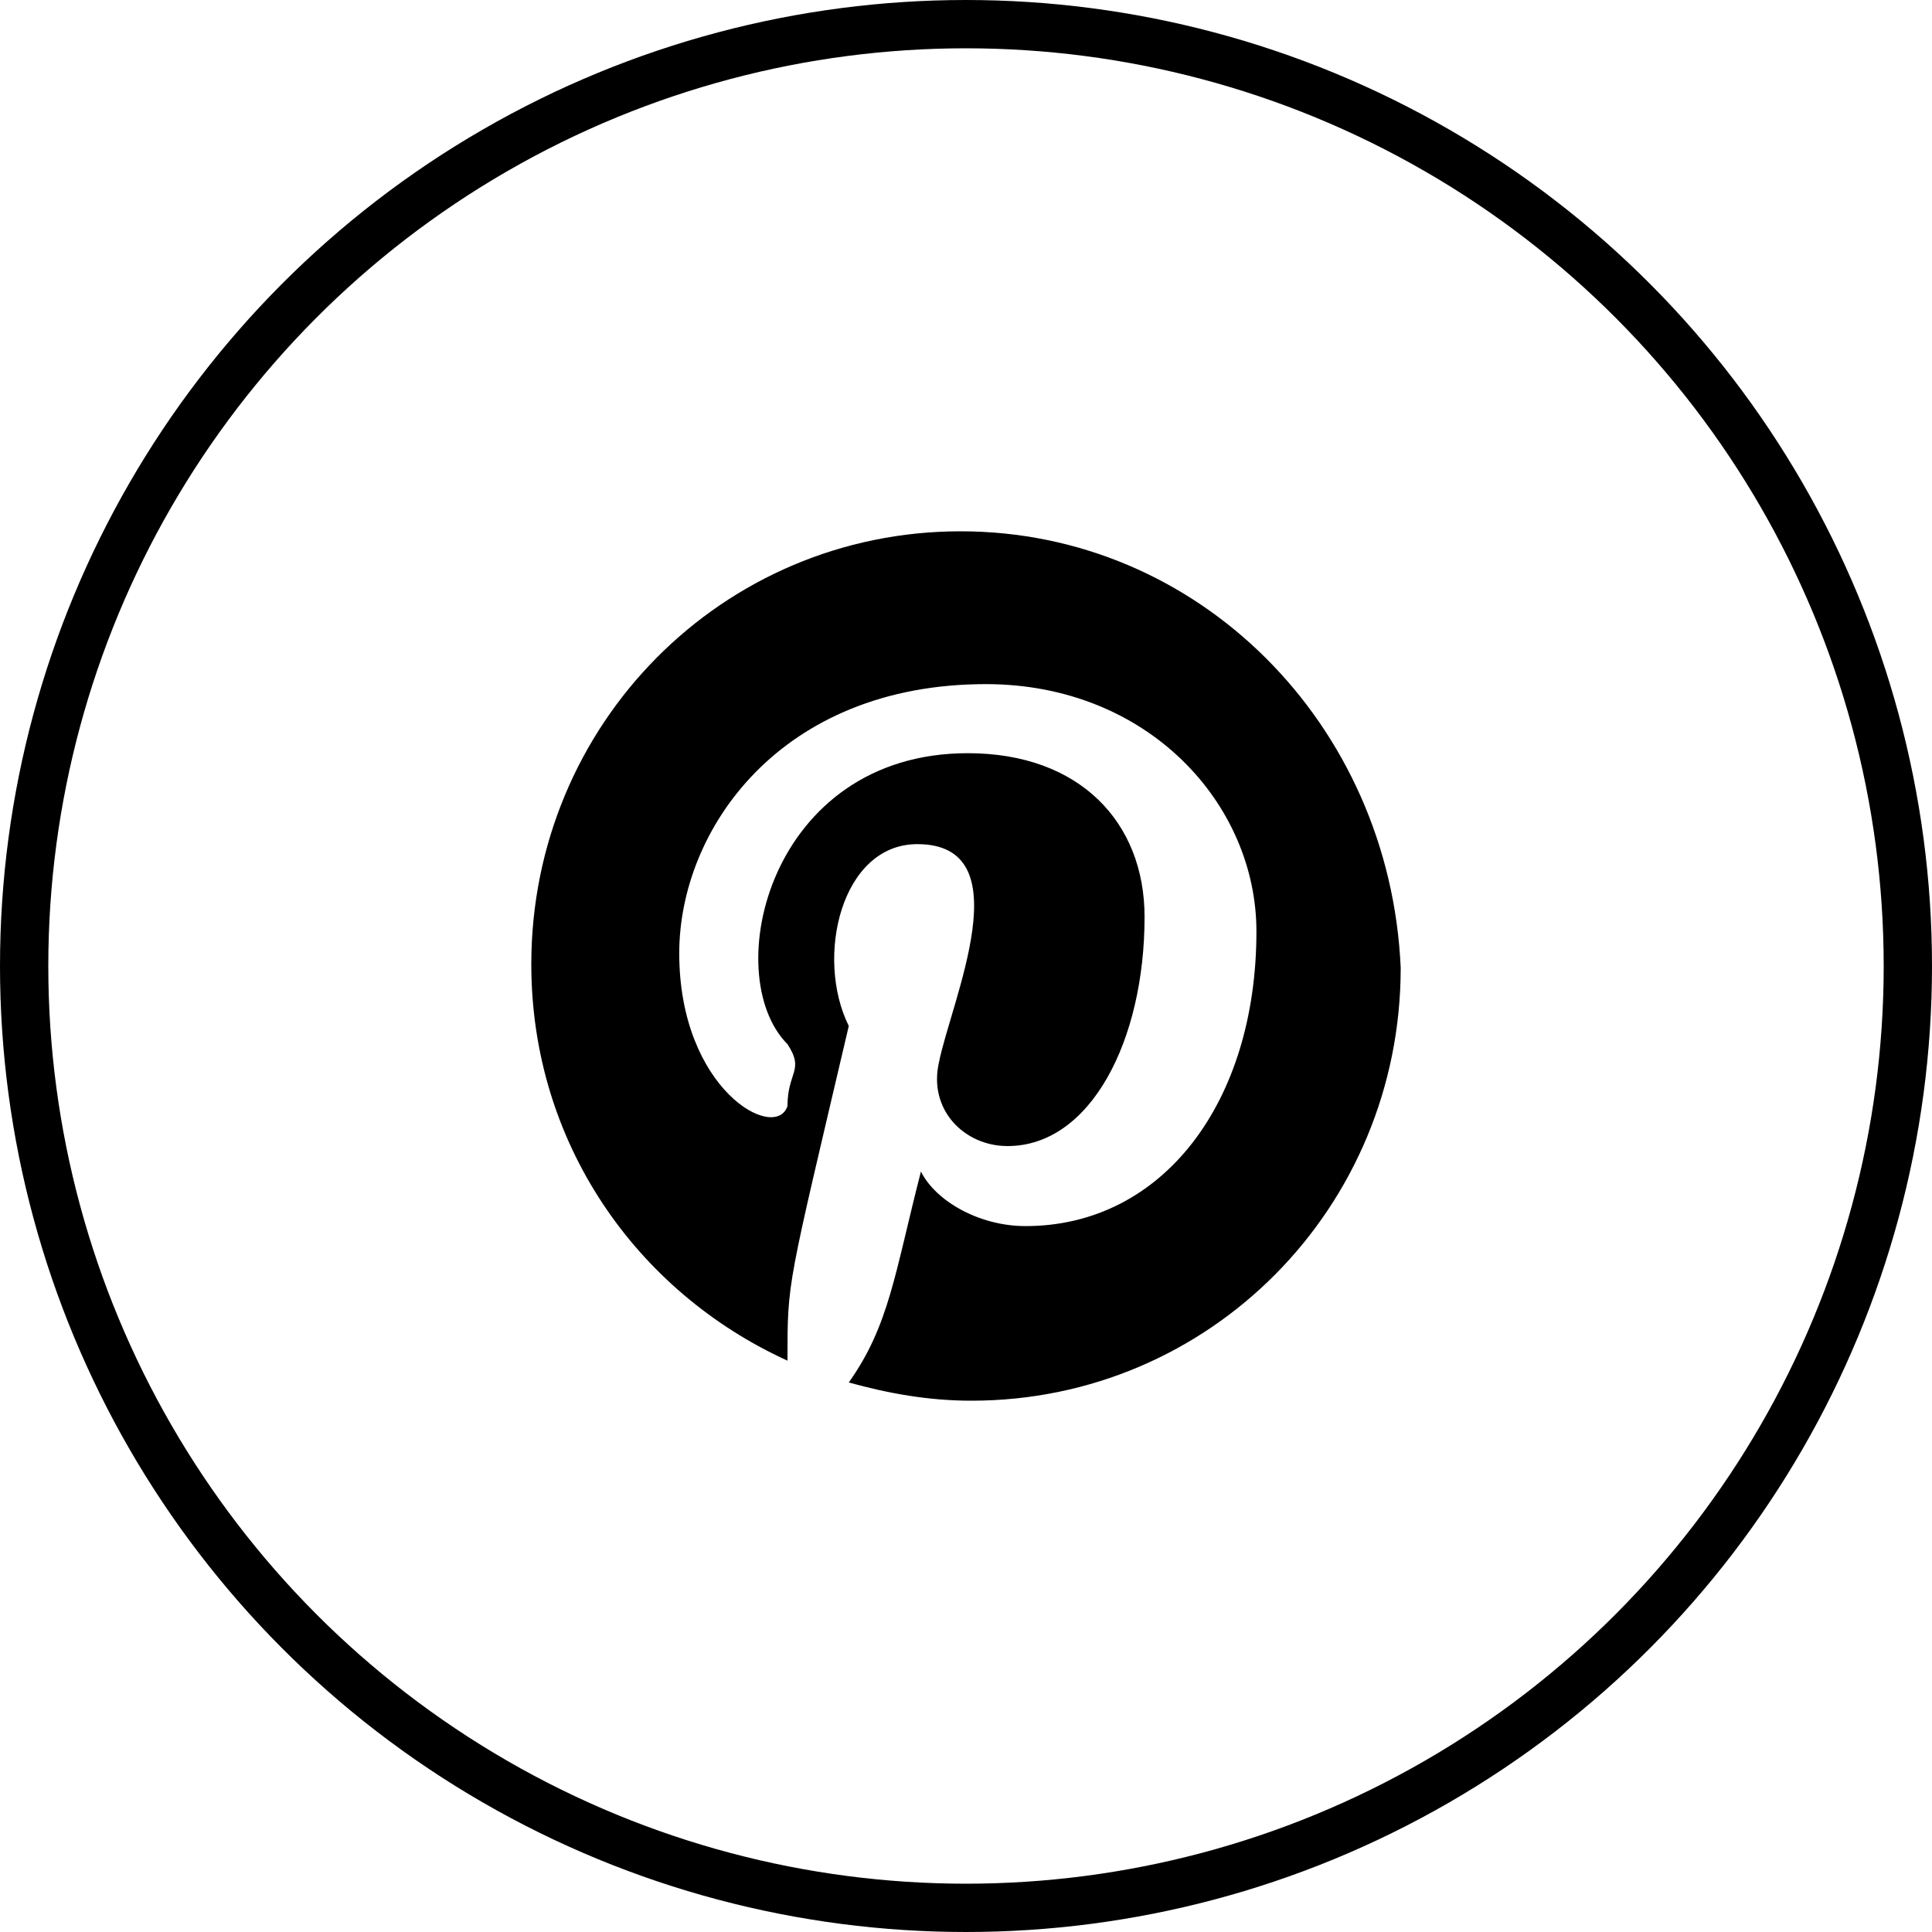
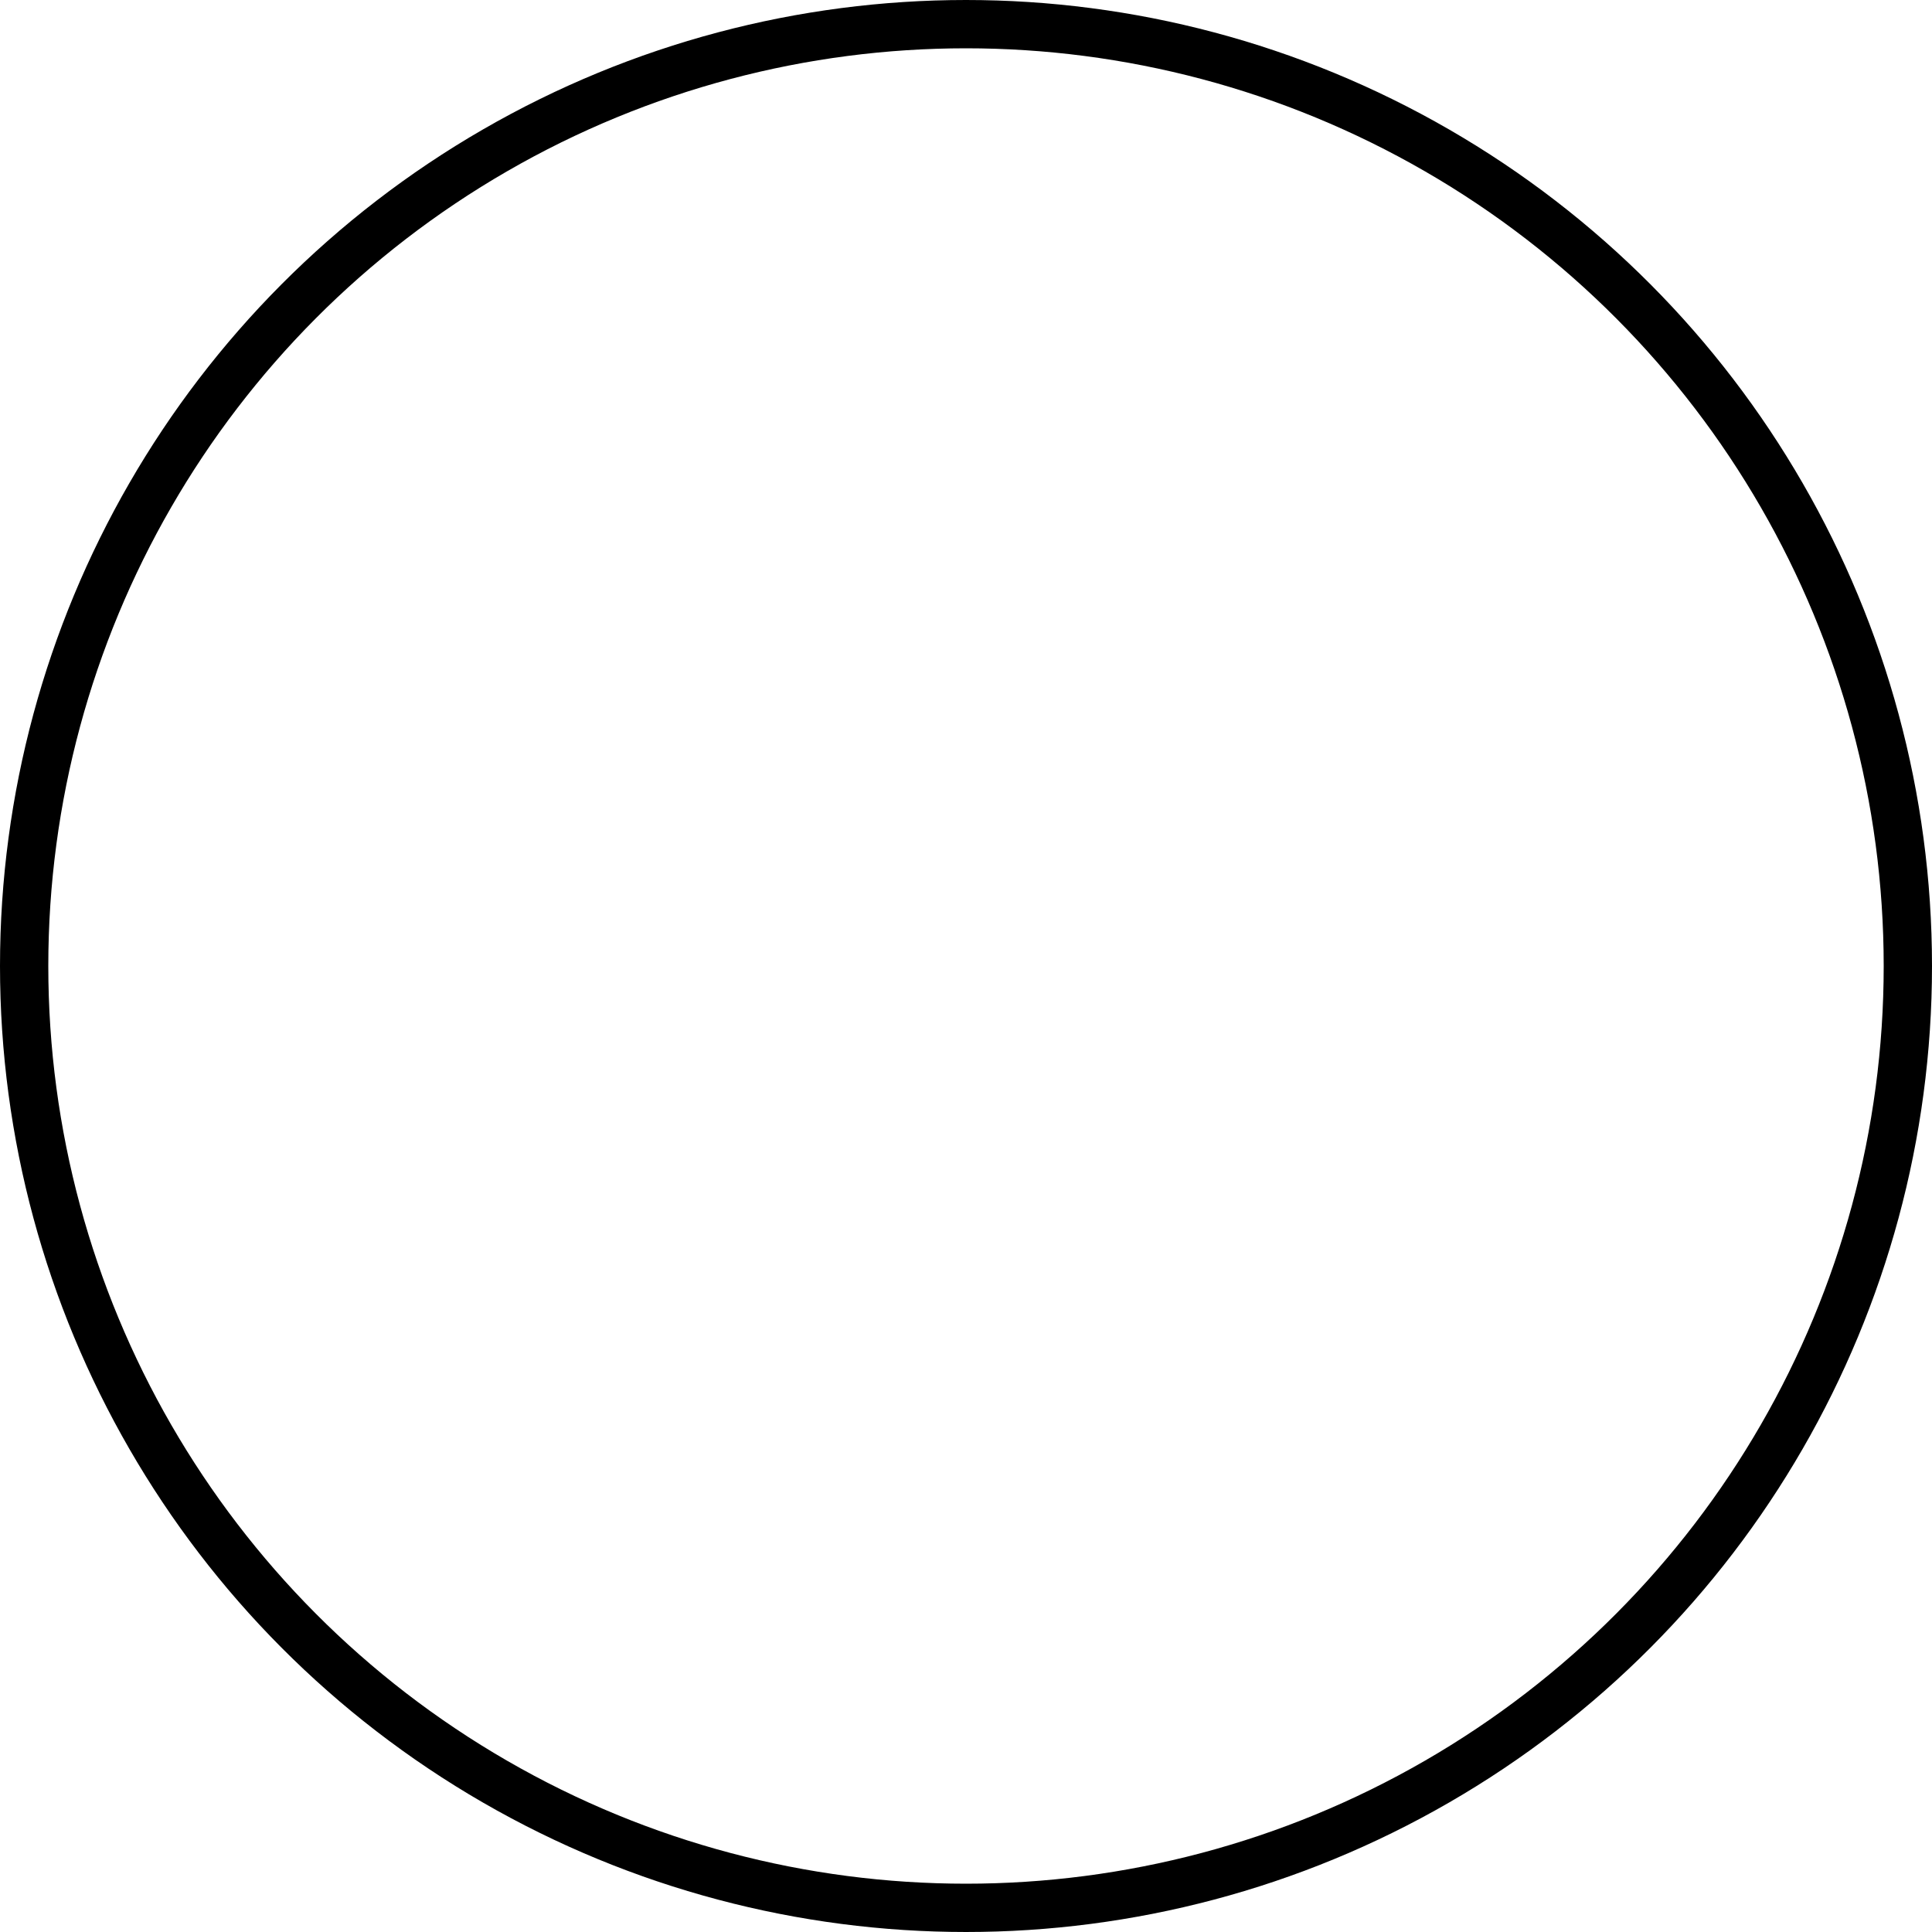
<svg xmlns="http://www.w3.org/2000/svg" width="40px" height="40px" viewBox="0 0 40 40" version="1.1">
  <title>pinterest_outline Black</title>
  <g id="Symbols" stroke="none" stroke-width="1" fill="none" fill-rule="evenodd">
    <g id="Social-Media" transform="translate(-187, -251)">
      <g id="pinterest_outline-Black" transform="translate(187, 251)">
        <circle id="Stoke" stroke="#000000" cx="20" cy="20" r="19.5" />
-         <path d="M19.888,11 C14.959,11 11,14.991 11,19.963 C11,23.653 13.166,26.74 16.304,28.171 C16.304,26.491 16.292,26.708 17.573,21.242 C16.869,19.822 17.416,17.477 18.992,17.477 C21.179,17.477 19.693,20.72 19.44,21.996 C19.216,22.975 19.963,23.728 20.86,23.728 C22.578,23.728 23.697,21.544 23.697,18.984 C23.697,17.025 22.354,15.594 20.038,15.594 C15.92,15.594 14.876,20.18 16.304,21.619 C16.663,22.163 16.304,22.188 16.304,22.9 C16.054,23.652 14.063,22.558 14.063,19.737 C14.063,17.176 16.154,14.164 20.411,14.164 C23.772,14.164 26.013,16.648 26.013,19.285 C26.013,22.824 24.071,25.385 21.233,25.385 C20.262,25.385 19.366,24.858 19.067,24.255 C18.524,26.366 18.414,27.436 17.573,28.623 C18.394,28.849 19.216,29 20.113,29 C25.042,29 29,25.009 29,20.038 C28.777,14.991 24.818,11 19.888,11" id="pinterest-" fill="#000000" />
      </g>
    </g>
  </g>
</svg>